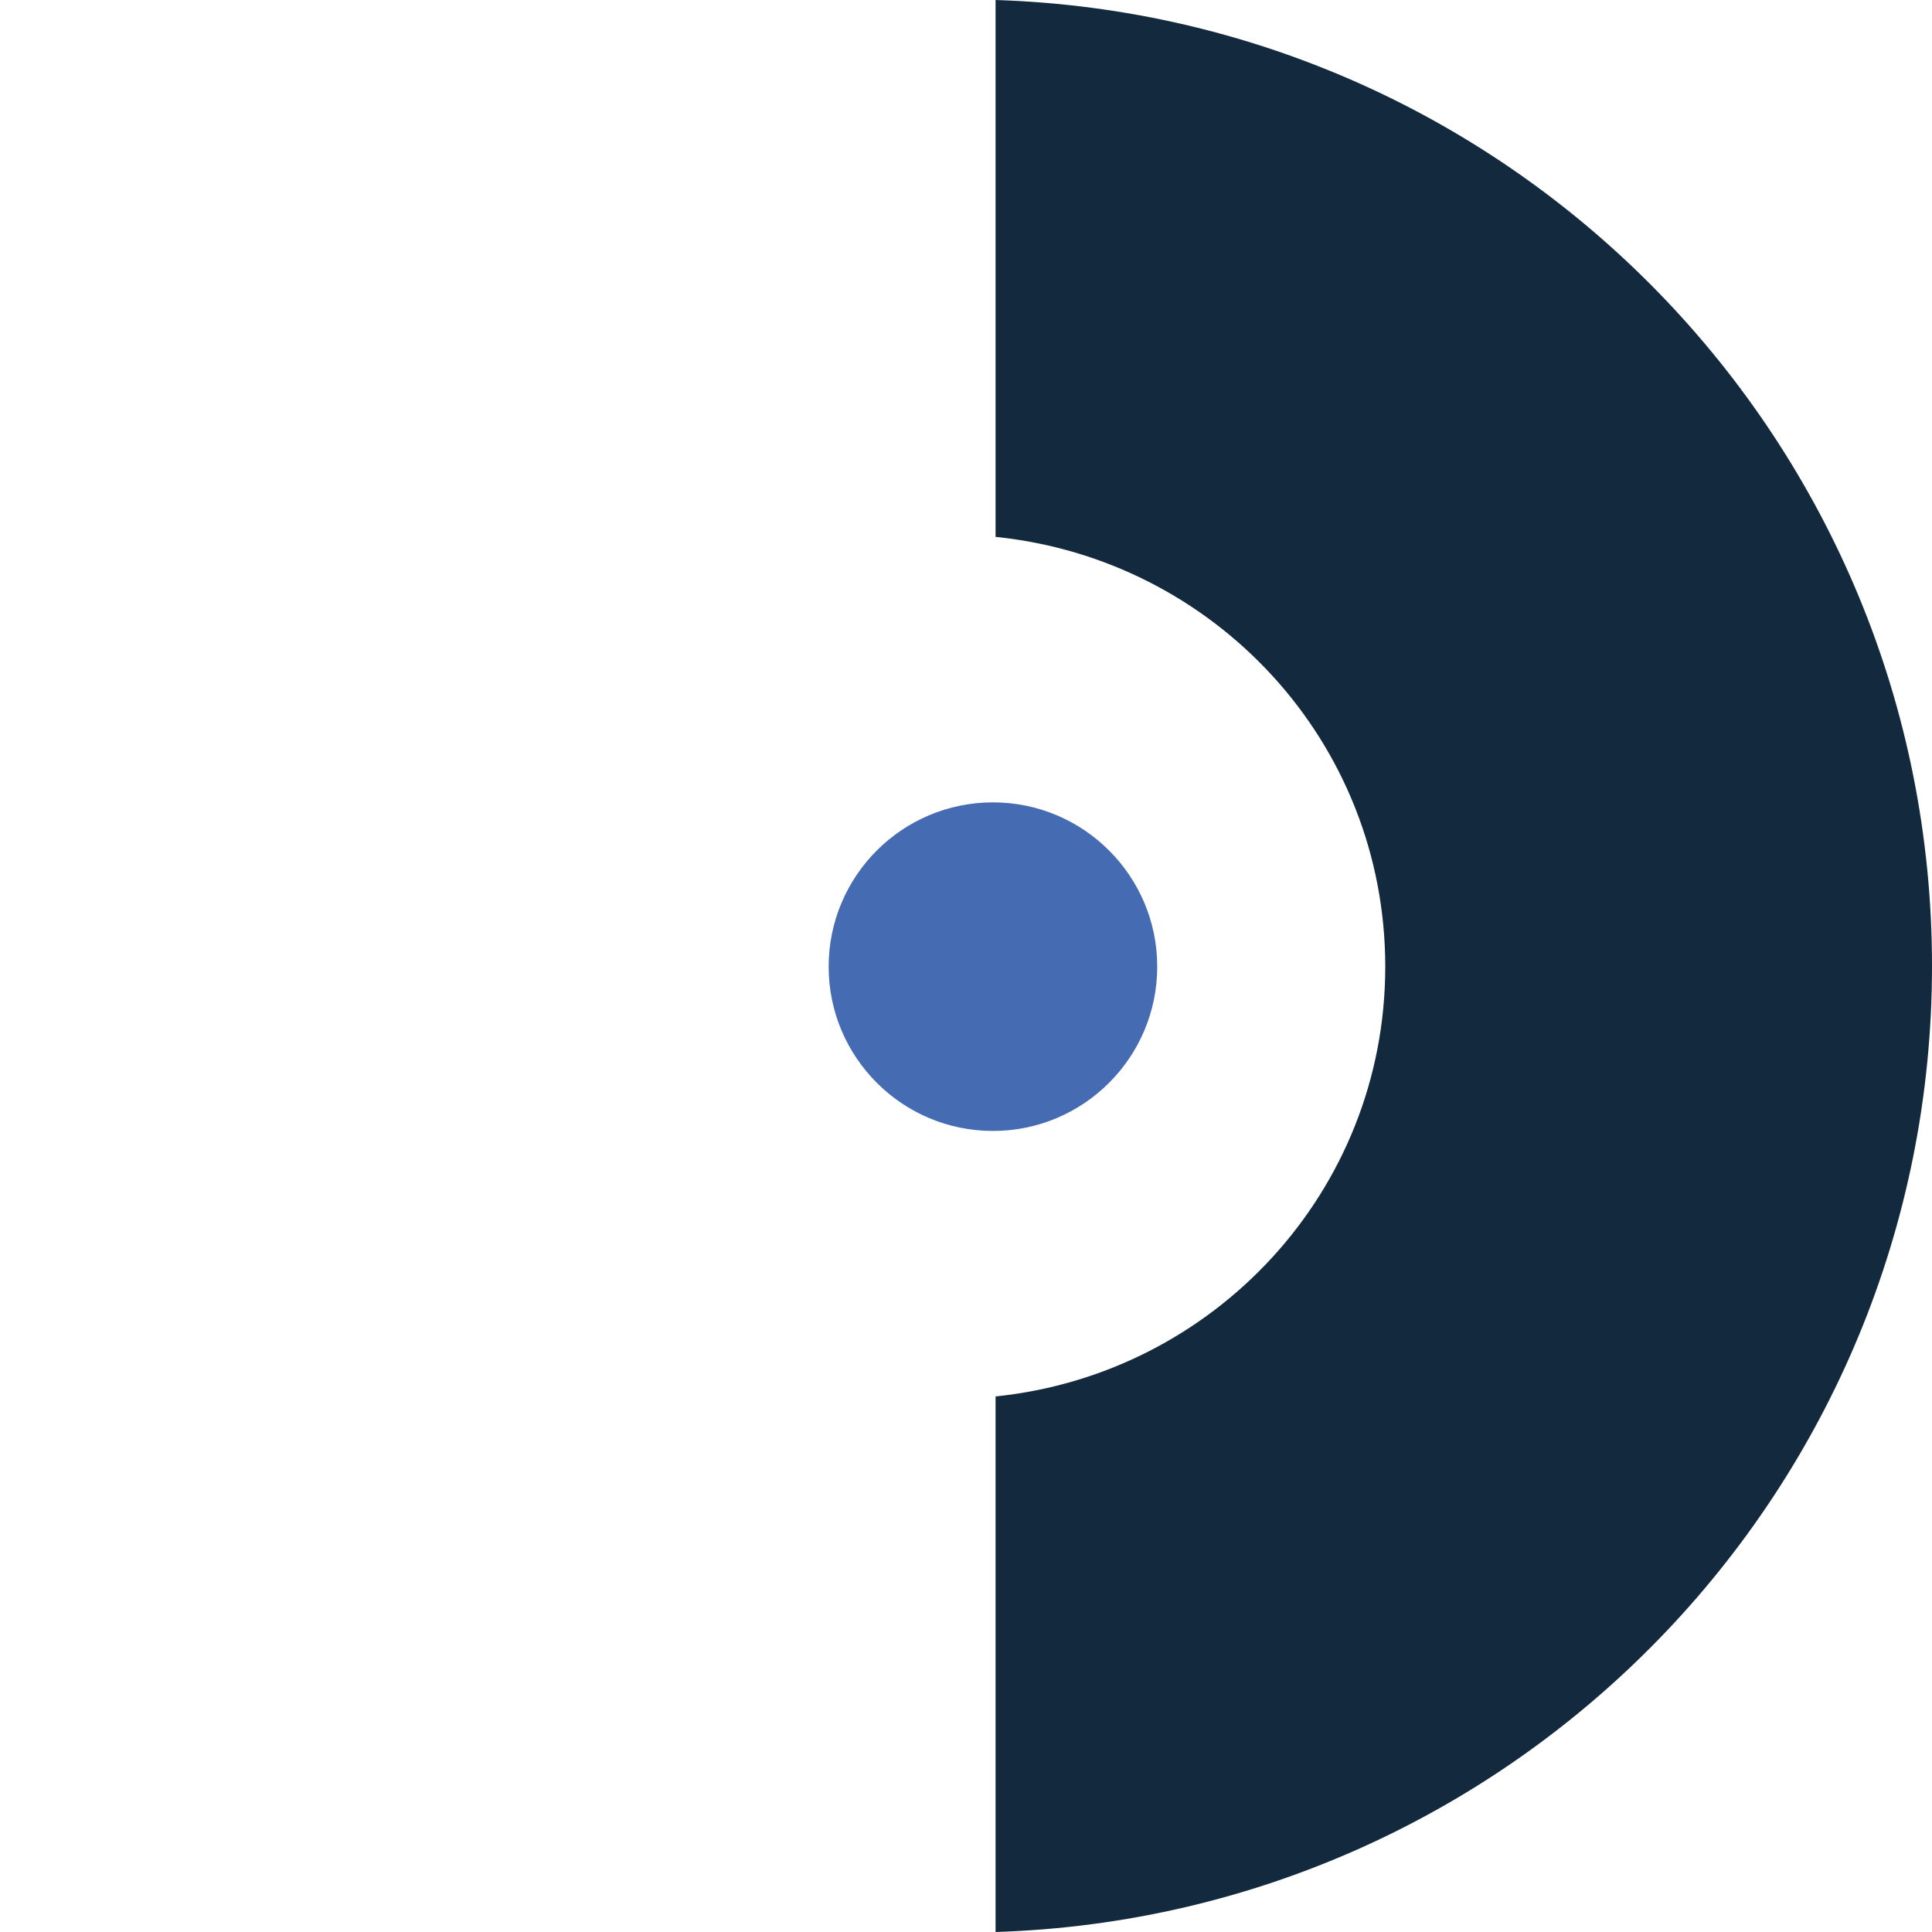
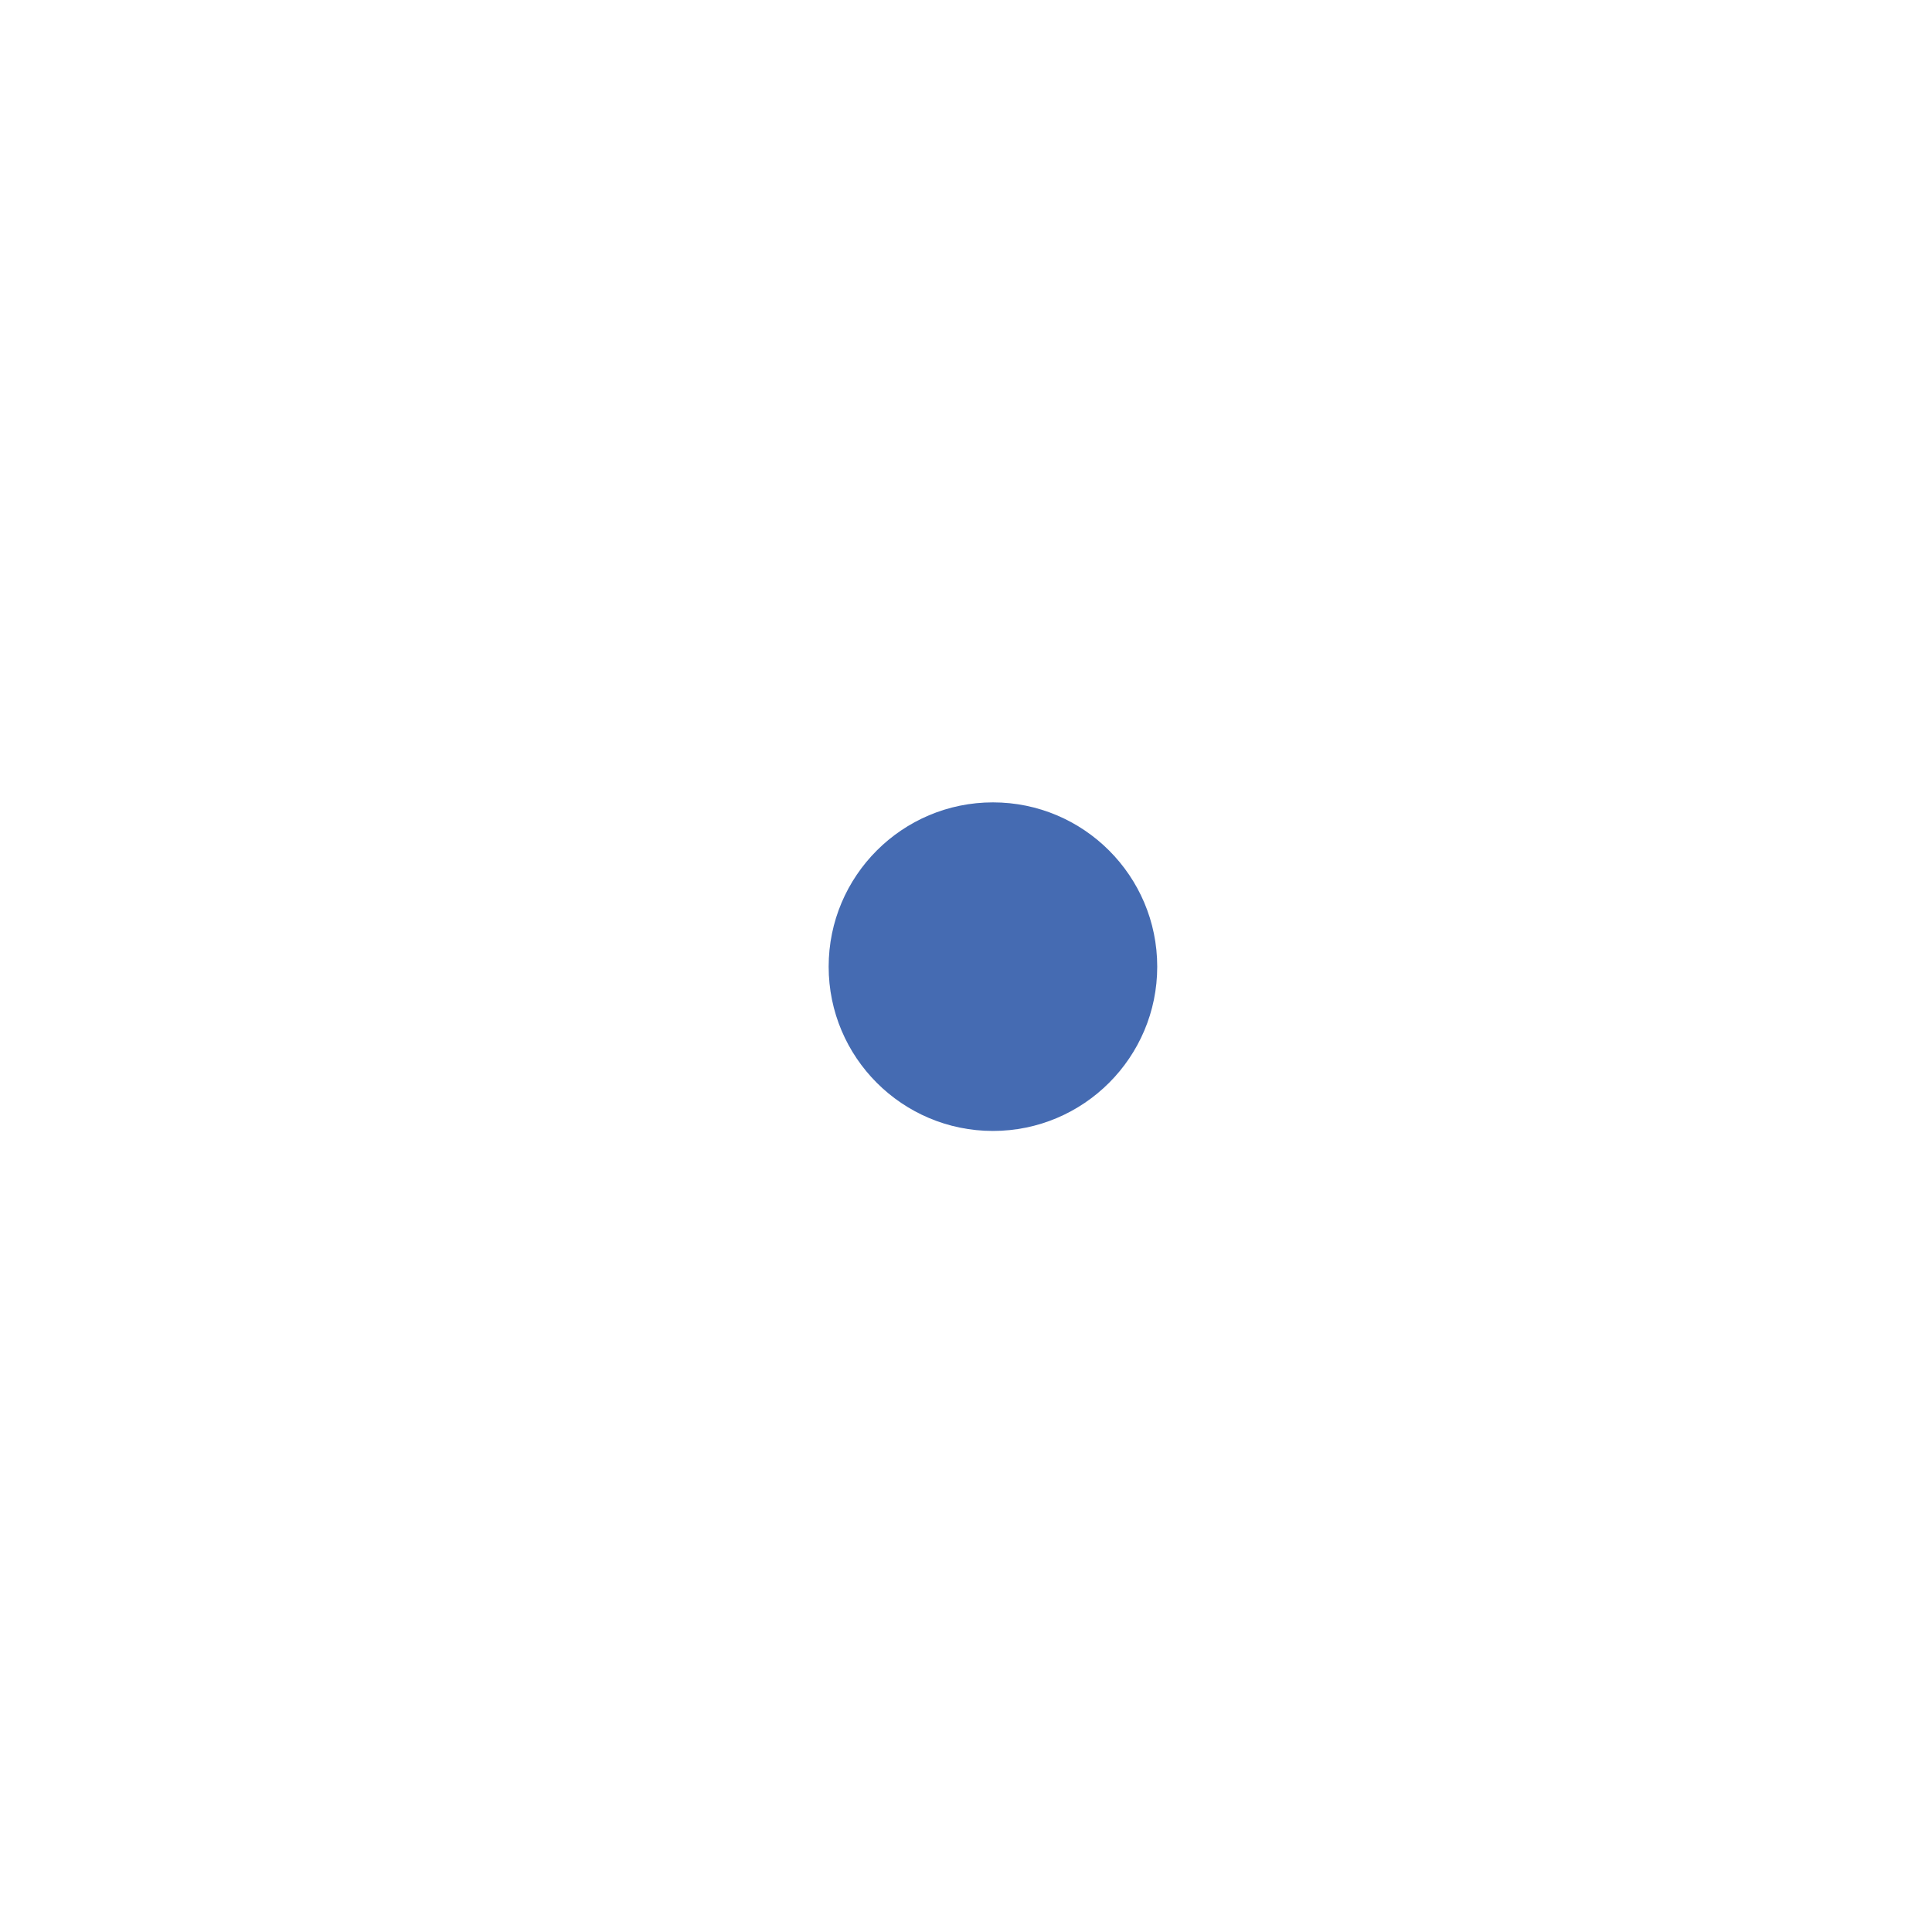
<svg xmlns="http://www.w3.org/2000/svg" id="Ebene_1" data-name="Ebene 1" viewBox="0 0 29.4 29.4">
  <defs>
    <style>      .cls-1 {        fill: #13293d;      }      .cls-2 {        fill: #456bb2;      }    </style>
  </defs>
-   <path class="cls-1" d="M15.15,8.17c3.33.34,5.93,3.12,5.93,6.54s-2.61,6.2-5.93,6.54v8.15c7.91-.25,14.25-6.73,14.25-14.7S23.06.25,15.15,0v8.17Z" />
-   <path class="cls-2" d="M15.11,12.21c-1.38,0-2.5,1.12-2.5,2.5s1.12,2.5,2.5,2.5,2.5-1.12,2.5-2.5-1.12-2.5-2.5-2.5Z" />
+   <path class="cls-2" d="M15.11,12.21c-1.38,0-2.5,1.12-2.5,2.5s1.12,2.5,2.5,2.5,2.5-1.12,2.5-2.5-1.12-2.5-2.5-2.5" />
</svg>